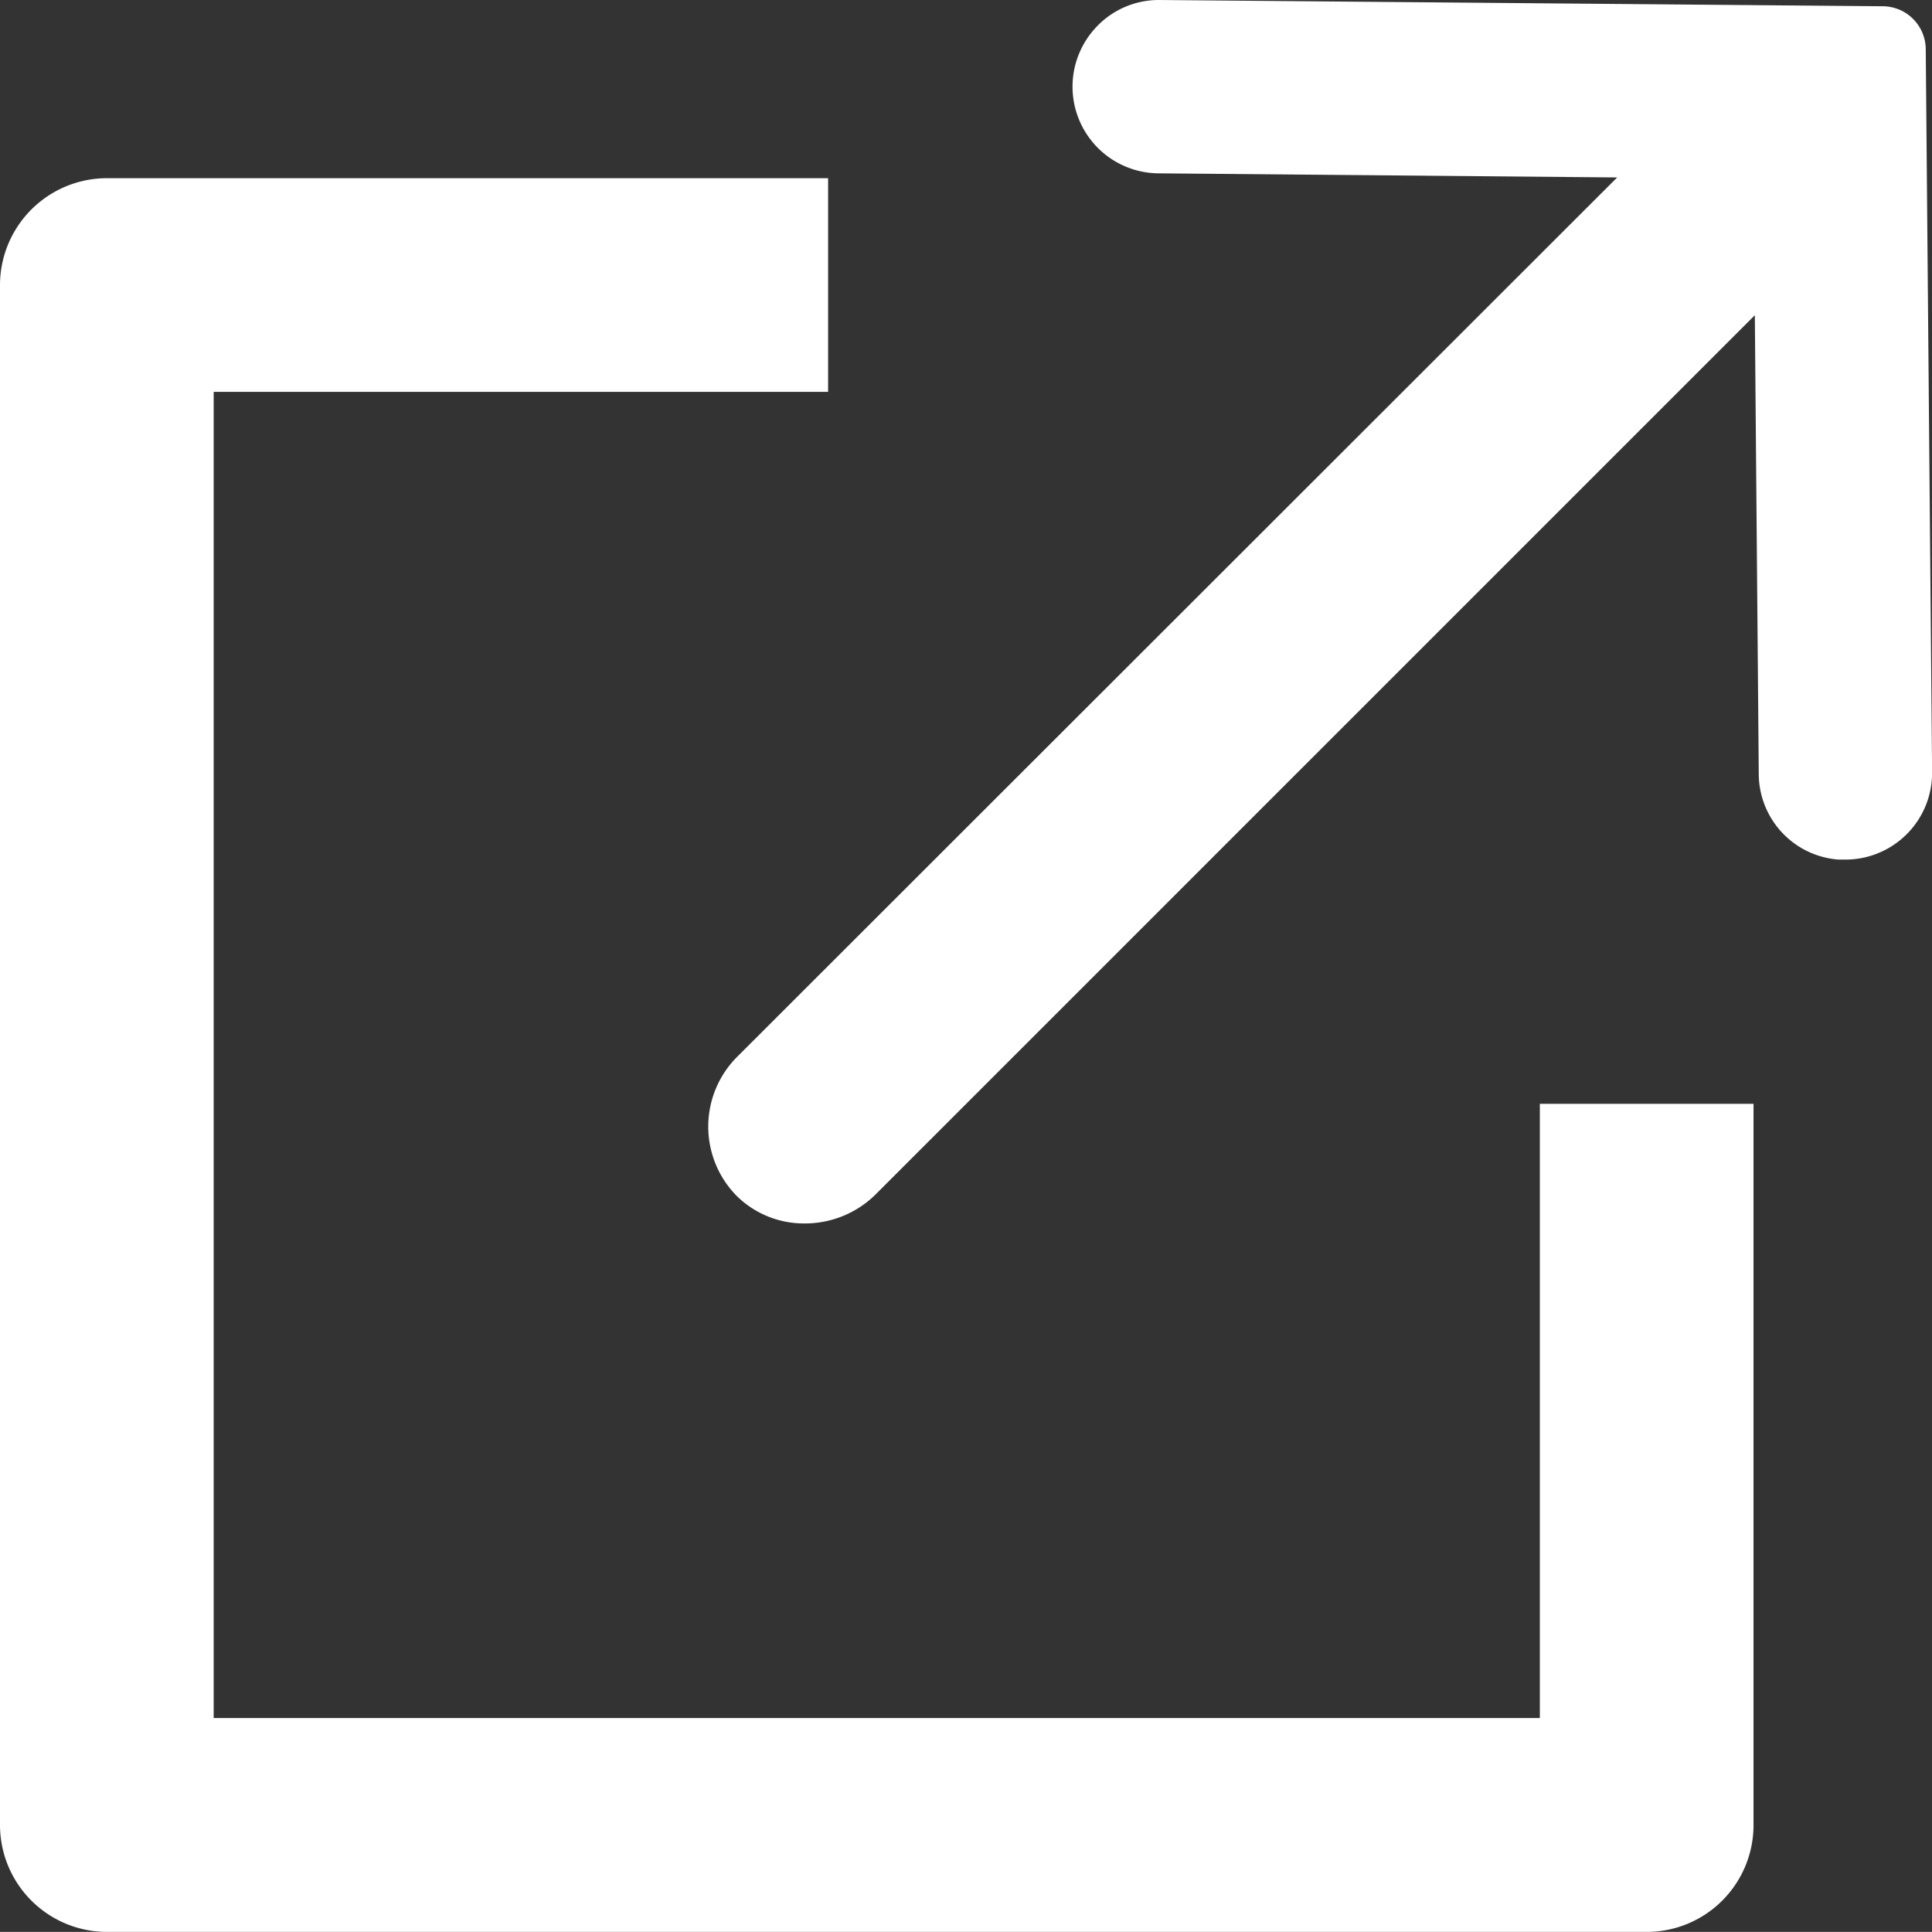
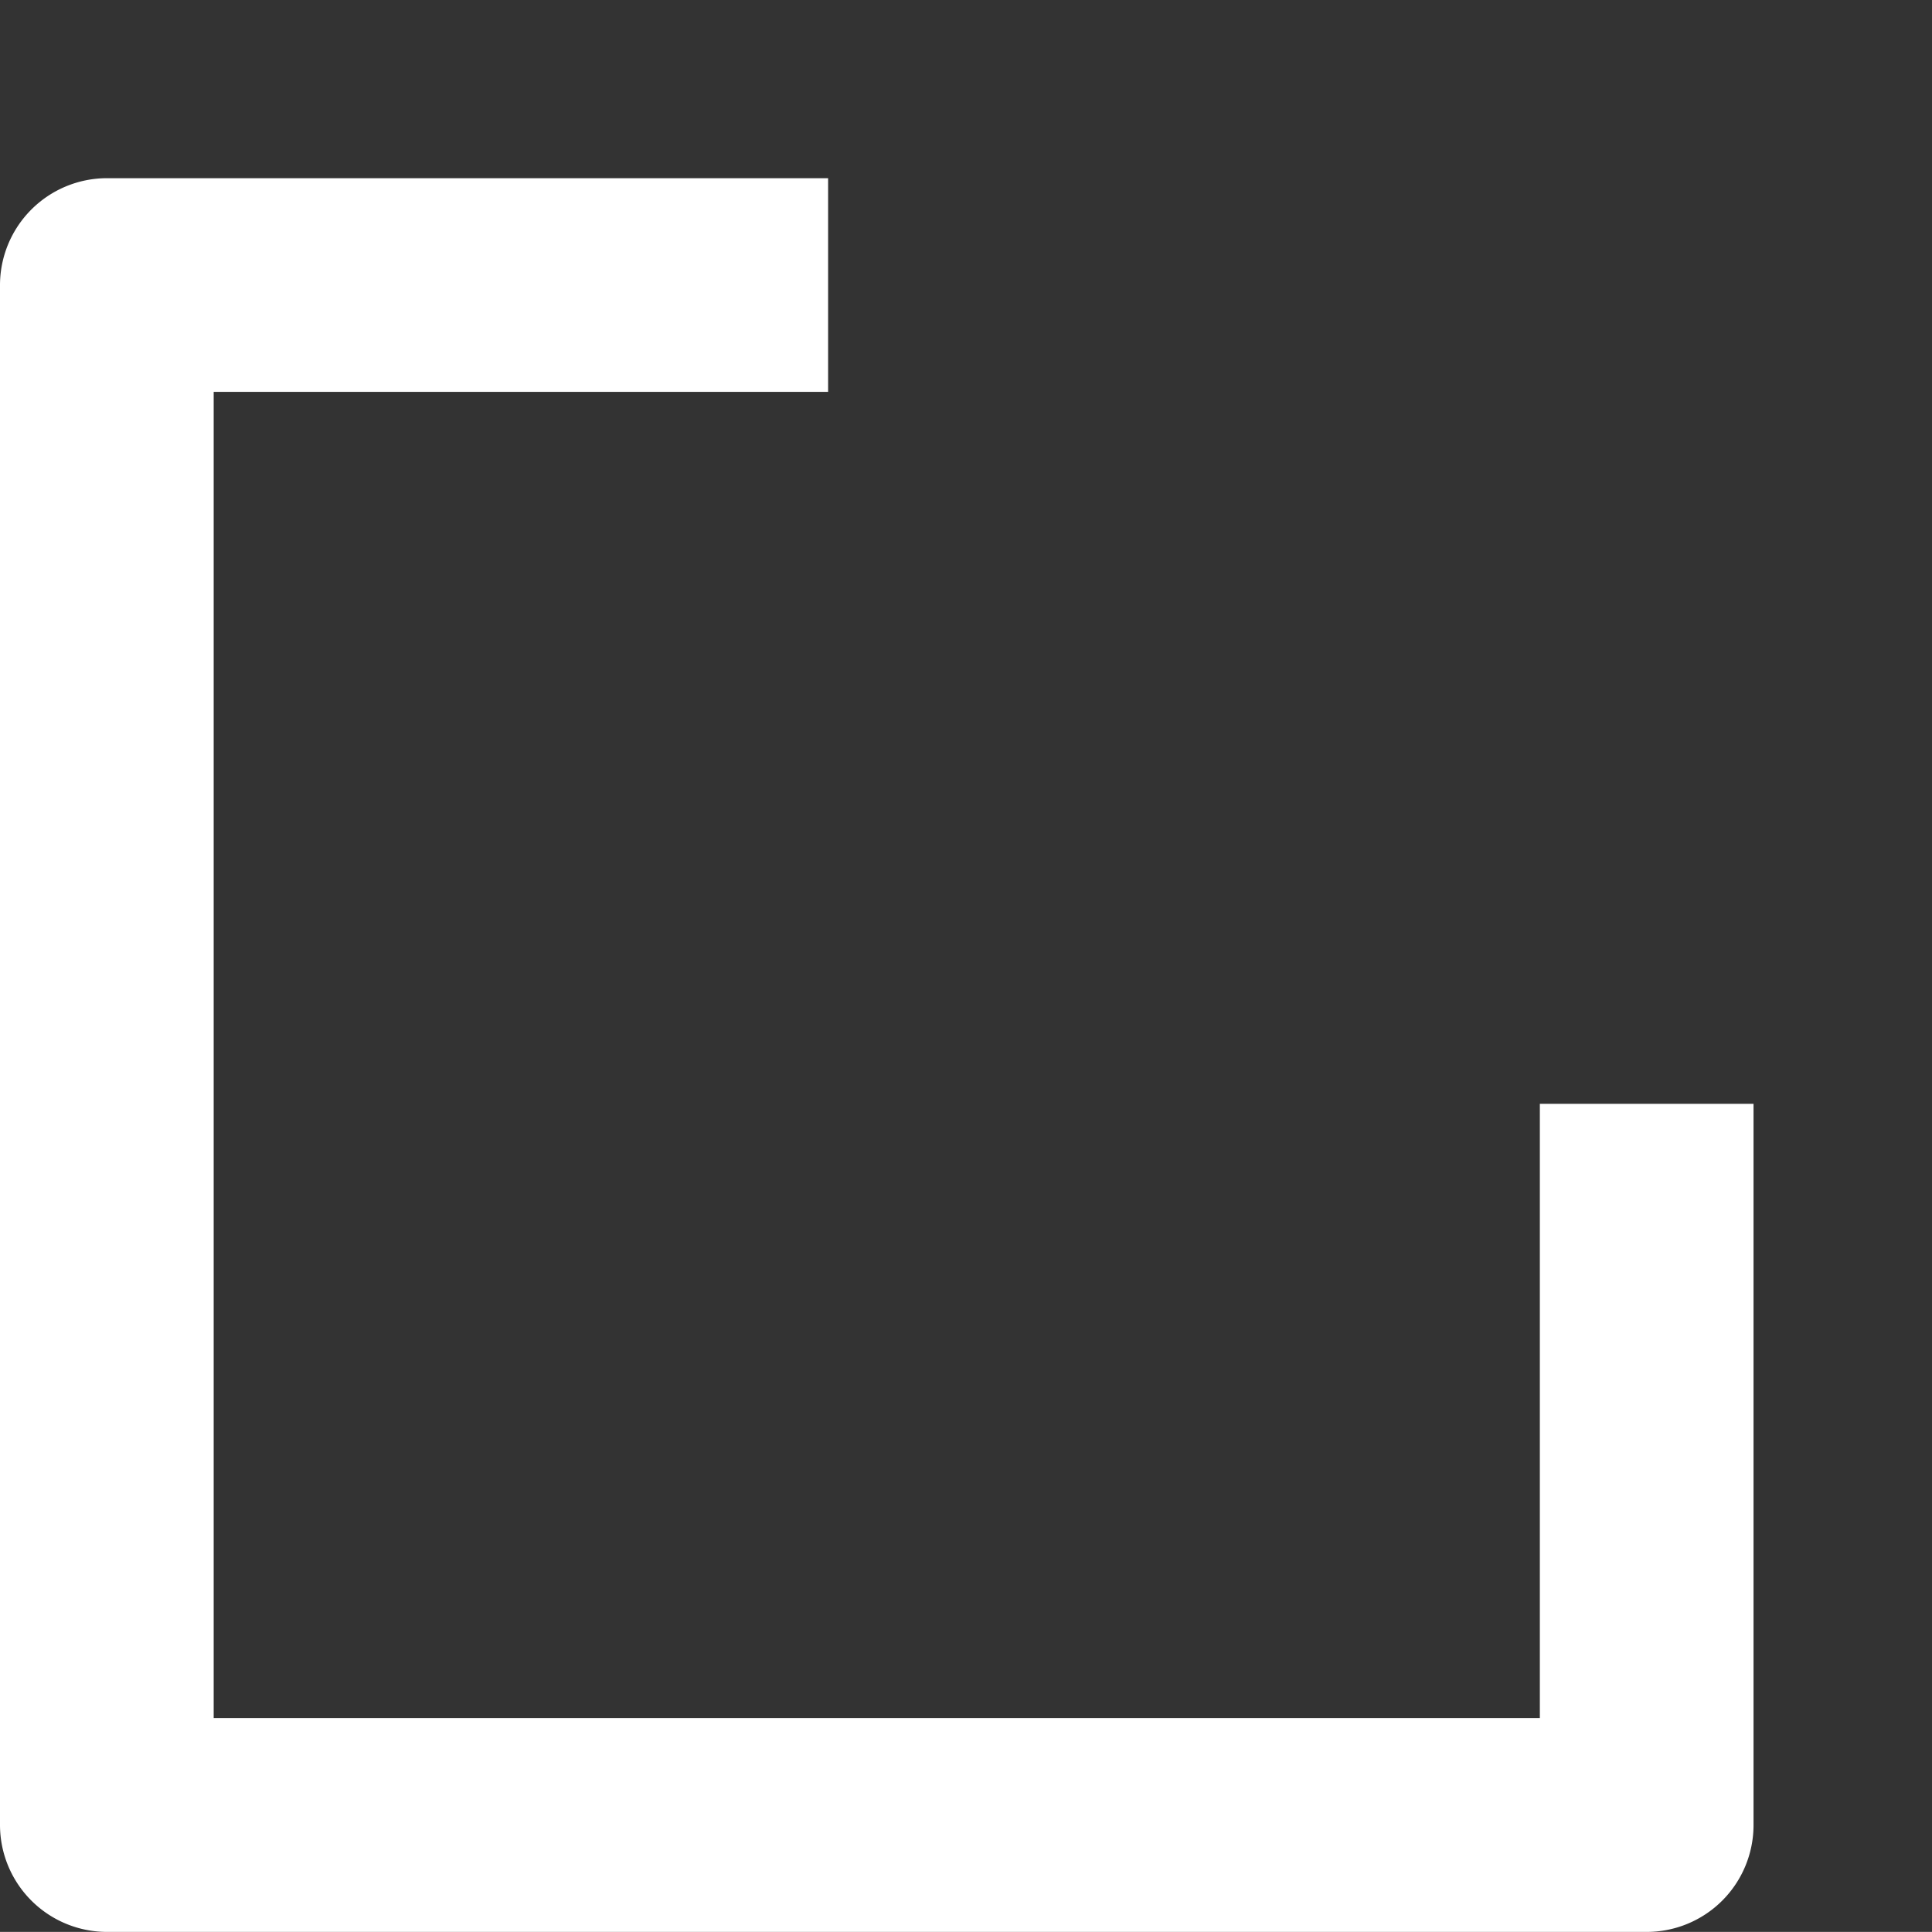
<svg xmlns="http://www.w3.org/2000/svg" width="20.687" height="20.686" viewBox="0 0 20.687 20.686">
  <rect x="0" y="0" width="20.687" height="20.686" fill="#333333" stroke="none" />
  <path d="M1.144,50.178A1.146,1.146,0,0,1,0,49.034V32.549A1.146,1.146,0,0,1,1.144,31.4H8.867v2.288H2.288v14.2h14.2V41.311h2.288v7.723a1.144,1.144,0,0,1-1.144,1.144Z" transform="translate(0 -29.492)" fill="#fff" />
-   <path d="M125.508,13.1a1.023,1.023,0,0,1-.729-.3,1.057,1.057,0,0,1,.019-1.493L134.212,1.9,129.3,1.856A.928.928,0,0,1,128.625.3a.918.918,0,0,1,.682-.3l7.752.067a.463.463,0,0,1,.457.457l.068,7.744a.928.928,0,0,1-.926.936c-.025,0-.051,0-.077,0a.923.923,0,0,1-.853-.917l-.042-4.912-9.413,9.413A1.074,1.074,0,0,1,125.508,13.1Z" transform="translate(-116.896)" fill="#fff" />
</svg>